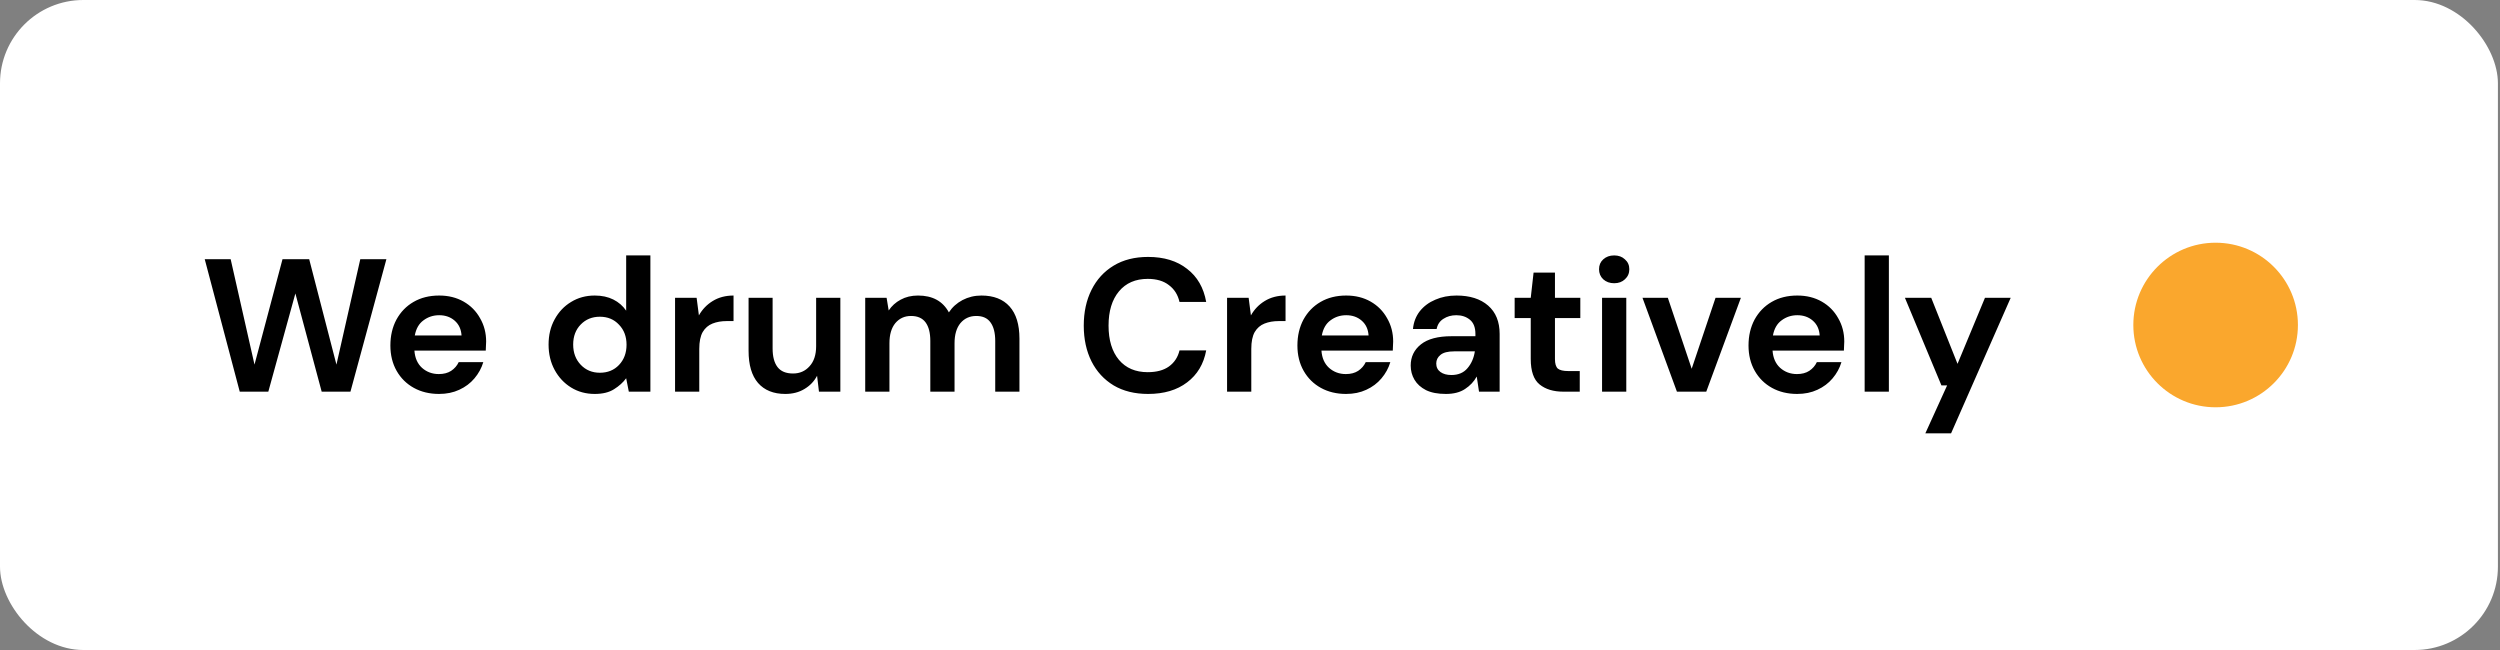
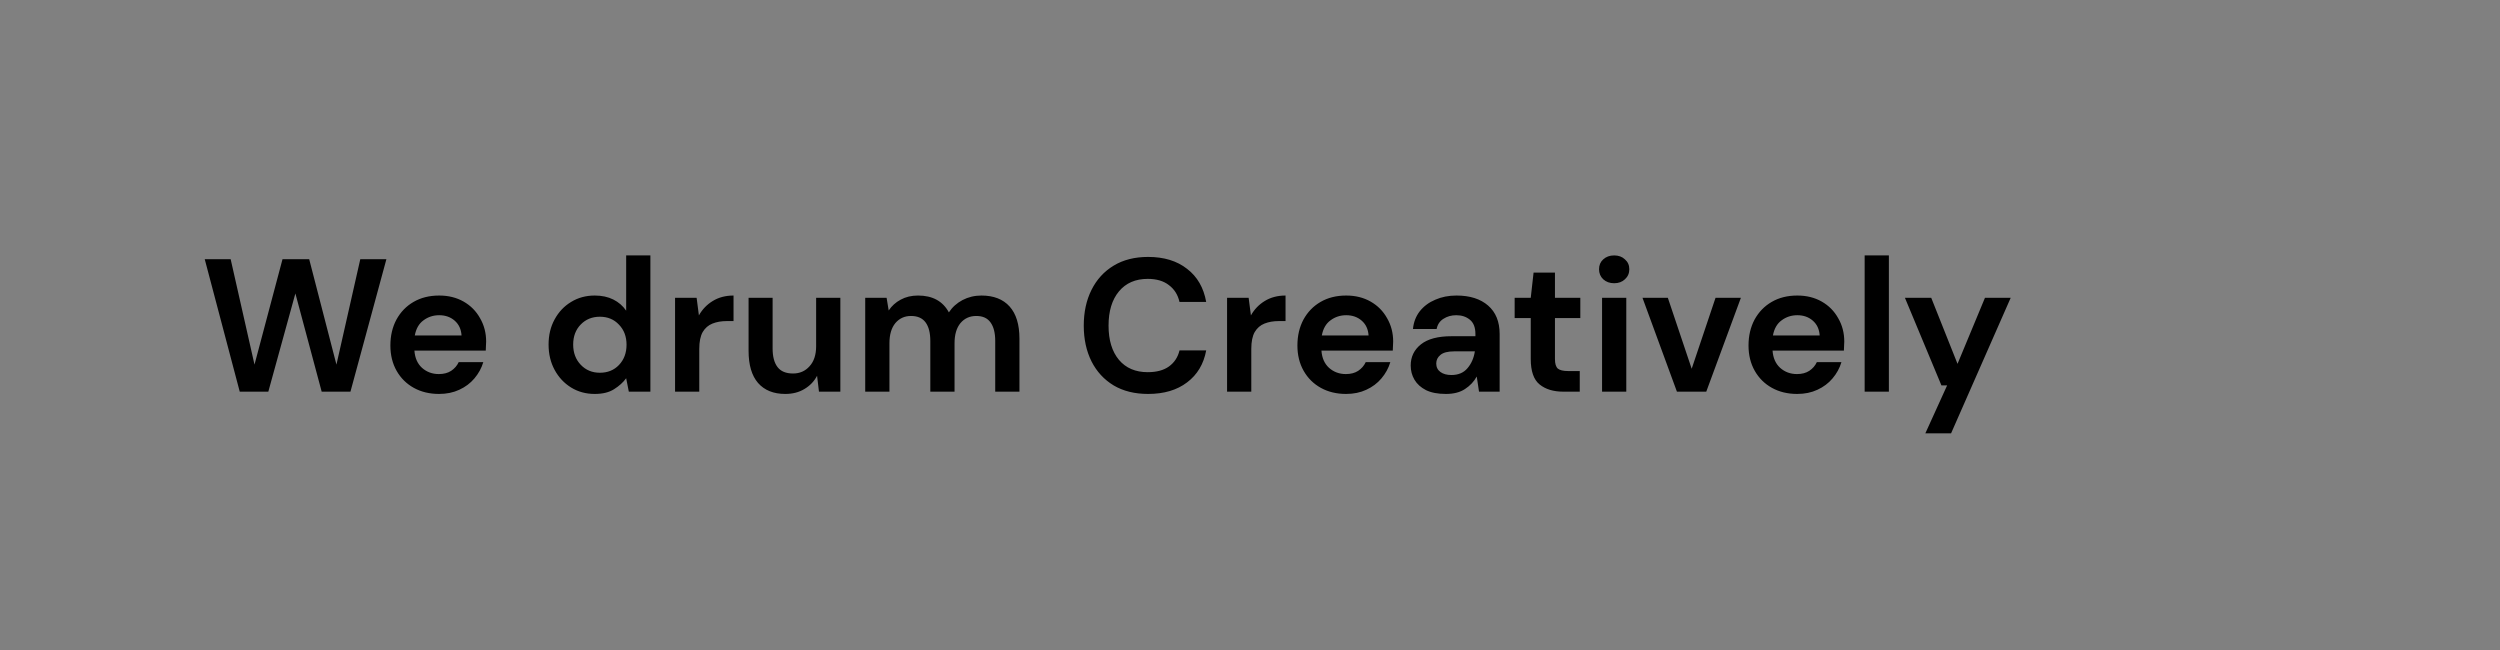
<svg xmlns="http://www.w3.org/2000/svg" width="300" height="78" viewBox="0 0 300 78" fill="none">
  <rect x="0" y="0" width="300" height="78" fill="#808080" stroke="none" />
-   <rect width="299.75" height="78" rx="10" fill="white" />
  <path d="M28.769 47L24.568 31.104H27.679L30.54 43.753L33.901 31.104H37.103L40.373 43.753L43.234 31.104H46.368L42.054 47H38.602L35.445 35.214L32.198 47H28.769ZM52.682 47.273C51.547 47.273 50.54 47.03 49.662 46.546C48.784 46.061 48.095 45.38 47.595 44.502C47.096 43.624 46.846 42.61 46.846 41.459C46.846 40.293 47.088 39.256 47.573 38.348C48.072 37.44 48.753 36.736 49.616 36.236C50.495 35.721 51.524 35.464 52.705 35.464C53.81 35.464 54.786 35.706 55.634 36.191C56.482 36.675 57.141 37.341 57.61 38.189C58.094 39.022 58.337 39.953 58.337 40.982C58.337 41.149 58.329 41.323 58.314 41.504C58.314 41.686 58.306 41.875 58.291 42.072H49.73C49.791 42.95 50.093 43.639 50.638 44.139C51.198 44.638 51.872 44.888 52.659 44.888C53.25 44.888 53.742 44.759 54.136 44.502C54.544 44.23 54.847 43.881 55.044 43.457H57.996C57.784 44.169 57.428 44.82 56.929 45.41C56.444 45.986 55.839 46.44 55.112 46.773C54.4 47.106 53.59 47.273 52.682 47.273ZM52.705 37.826C51.993 37.826 51.365 38.03 50.82 38.439C50.275 38.832 49.927 39.438 49.775 40.255H55.385C55.339 39.514 55.066 38.923 54.567 38.484C54.067 38.045 53.447 37.826 52.705 37.826ZM71.37 47.273C70.31 47.273 69.364 47.015 68.531 46.5C67.699 45.986 67.04 45.282 66.556 44.389C66.071 43.495 65.829 42.481 65.829 41.346C65.829 40.21 66.071 39.203 66.556 38.325C67.04 37.432 67.699 36.736 68.531 36.236C69.364 35.721 70.31 35.464 71.37 35.464C72.218 35.464 72.96 35.623 73.596 35.941C74.231 36.259 74.746 36.705 75.14 37.281V30.65H78.047V47H75.458L75.14 45.388C74.776 45.887 74.292 46.326 73.686 46.705C73.096 47.083 72.324 47.273 71.37 47.273ZM71.983 44.729C72.922 44.729 73.686 44.419 74.277 43.798C74.882 43.162 75.185 42.352 75.185 41.368C75.185 40.384 74.882 39.582 74.277 38.961C73.686 38.325 72.922 38.007 71.983 38.007C71.06 38.007 70.295 38.318 69.69 38.938C69.084 39.559 68.781 40.361 68.781 41.346C68.781 42.33 69.084 43.139 69.69 43.775C70.295 44.411 71.06 44.729 71.983 44.729ZM81.007 47V35.736H83.595L83.868 37.848C84.277 37.122 84.829 36.546 85.526 36.122C86.237 35.683 87.07 35.464 88.024 35.464V38.53H87.206C86.57 38.53 86.002 38.628 85.503 38.825C85.003 39.022 84.61 39.362 84.322 39.847C84.049 40.331 83.913 41.005 83.913 41.868V47H81.007ZM94.234 47.273C92.826 47.273 91.736 46.834 90.964 45.955C90.207 45.077 89.829 43.791 89.829 42.095V35.736H92.713V41.822C92.713 42.791 92.909 43.533 93.303 44.048C93.697 44.563 94.317 44.82 95.165 44.82C95.968 44.82 96.626 44.532 97.141 43.957C97.671 43.382 97.936 42.579 97.936 41.55V35.736H100.842V47H98.276L98.049 45.092C97.701 45.759 97.194 46.288 96.528 46.682C95.877 47.076 95.112 47.273 94.234 47.273ZM103.826 47V35.736H106.392L106.642 37.258C107.006 36.713 107.482 36.281 108.073 35.964C108.678 35.63 109.375 35.464 110.162 35.464C111.903 35.464 113.137 36.138 113.864 37.485C114.272 36.864 114.817 36.372 115.499 36.009C116.195 35.645 116.952 35.464 117.77 35.464C119.238 35.464 120.366 35.903 121.153 36.781C121.94 37.659 122.334 38.946 122.334 40.642V47H119.427V40.914C119.427 39.945 119.238 39.203 118.86 38.688C118.496 38.174 117.929 37.916 117.156 37.916C116.369 37.916 115.733 38.204 115.249 38.779C114.78 39.355 114.545 40.157 114.545 41.187V47H111.638V40.914C111.638 39.945 111.449 39.203 111.07 38.688C110.692 38.174 110.109 37.916 109.322 37.916C108.55 37.916 107.922 38.204 107.437 38.779C106.968 39.355 106.733 40.157 106.733 41.187V47H103.826ZM137.772 47.273C136.167 47.273 134.789 46.932 133.639 46.251C132.488 45.554 131.602 44.593 130.982 43.367C130.361 42.125 130.051 40.694 130.051 39.075C130.051 37.455 130.361 36.024 130.982 34.783C131.602 33.541 132.488 32.572 133.639 31.876C134.789 31.179 136.167 30.831 137.772 30.831C139.679 30.831 141.239 31.308 142.45 32.262C143.676 33.2 144.441 34.525 144.743 36.236H141.541C141.345 35.373 140.921 34.699 140.27 34.215C139.634 33.715 138.786 33.465 137.726 33.465C136.258 33.465 135.107 33.965 134.275 34.964C133.442 35.964 133.026 37.334 133.026 39.075C133.026 40.816 133.442 42.186 134.275 43.185C135.107 44.169 136.258 44.661 137.726 44.661C138.786 44.661 139.634 44.434 140.27 43.98C140.921 43.51 141.345 42.867 141.541 42.05H144.743C144.441 43.684 143.676 44.964 142.45 45.887C141.239 46.811 139.679 47.273 137.772 47.273ZM147.248 47V35.736H149.837L150.11 37.848C150.518 37.122 151.071 36.546 151.767 36.122C152.479 35.683 153.312 35.464 154.265 35.464V38.53H153.448C152.812 38.53 152.244 38.628 151.745 38.825C151.245 39.022 150.851 39.362 150.564 39.847C150.291 40.331 150.155 41.005 150.155 41.868V47H147.248ZM161.525 47.273C160.39 47.273 159.383 47.03 158.505 46.546C157.627 46.061 156.938 45.38 156.439 44.502C155.939 43.624 155.689 42.61 155.689 41.459C155.689 40.293 155.931 39.256 156.416 38.348C156.915 37.44 157.597 36.736 158.46 36.236C159.338 35.721 160.367 35.464 161.548 35.464C162.653 35.464 163.63 35.706 164.477 36.191C165.325 36.675 165.984 37.341 166.453 38.189C166.938 39.022 167.18 39.953 167.18 40.982C167.18 41.149 167.172 41.323 167.157 41.504C167.157 41.686 167.15 41.875 167.134 42.072H158.573C158.634 42.95 158.936 43.639 159.481 44.139C160.042 44.638 160.715 44.888 161.503 44.888C162.093 44.888 162.585 44.759 162.979 44.502C163.387 44.23 163.69 43.881 163.887 43.457H166.839C166.627 44.169 166.271 44.82 165.772 45.41C165.287 45.986 164.682 46.44 163.955 46.773C163.244 47.106 162.434 47.273 161.525 47.273ZM161.548 37.826C160.836 37.826 160.208 38.03 159.663 38.439C159.118 38.832 158.77 39.438 158.619 40.255H164.228C164.182 39.514 163.91 38.923 163.41 38.484C162.911 38.045 162.29 37.826 161.548 37.826ZM173.508 47.273C172.539 47.273 171.744 47.121 171.123 46.818C170.503 46.5 170.041 46.084 169.738 45.569C169.435 45.055 169.284 44.487 169.284 43.866C169.284 42.822 169.693 41.974 170.51 41.323C171.328 40.672 172.554 40.346 174.189 40.346H177.05V40.074C177.05 39.302 176.831 38.734 176.392 38.371C175.953 38.007 175.408 37.826 174.757 37.826C174.166 37.826 173.652 37.969 173.213 38.257C172.774 38.53 172.501 38.938 172.395 39.483H169.556C169.632 38.666 169.905 37.954 170.374 37.349C170.858 36.743 171.479 36.281 172.236 35.964C172.993 35.63 173.841 35.464 174.78 35.464C176.384 35.464 177.648 35.865 178.572 36.667C179.495 37.47 179.957 38.605 179.957 40.074V47H177.482L177.209 45.183C176.876 45.789 176.407 46.288 175.801 46.682C175.211 47.076 174.446 47.273 173.508 47.273ZM174.166 45.002C174.999 45.002 175.642 44.729 176.097 44.184C176.566 43.639 176.861 42.965 176.982 42.163H174.507C173.735 42.163 173.182 42.307 172.849 42.594C172.516 42.867 172.35 43.208 172.35 43.616C172.35 44.055 172.516 44.396 172.849 44.638C173.182 44.88 173.621 45.002 174.166 45.002ZM187.594 47C186.414 47 185.467 46.712 184.756 46.137C184.044 45.562 183.689 44.54 183.689 43.071V38.166H181.758V35.736H183.689L184.029 32.716H186.595V35.736H189.638V38.166H186.595V43.094C186.595 43.639 186.709 44.018 186.936 44.23C187.178 44.426 187.587 44.525 188.162 44.525H189.57V47H187.594ZM193.701 33.988C193.171 33.988 192.732 33.829 192.384 33.511C192.051 33.193 191.884 32.792 191.884 32.307C191.884 31.823 192.051 31.429 192.384 31.127C192.732 30.808 193.171 30.65 193.701 30.65C194.231 30.65 194.662 30.808 194.995 31.127C195.343 31.429 195.518 31.823 195.518 32.307C195.518 32.792 195.343 33.193 194.995 33.511C194.662 33.829 194.231 33.988 193.701 33.988ZM192.247 47V35.736H195.154V47H192.247ZM201.231 47L197.098 35.736H200.141L203.002 44.252L205.864 35.736H208.907L204.751 47H201.231ZM215.659 47.273C214.523 47.273 213.516 47.03 212.638 46.546C211.76 46.061 211.071 45.38 210.572 44.502C210.072 43.624 209.822 42.61 209.822 41.459C209.822 40.293 210.065 39.256 210.549 38.348C211.049 37.44 211.73 36.736 212.593 36.236C213.471 35.721 214.5 35.464 215.681 35.464C216.786 35.464 217.763 35.706 218.611 36.191C219.459 36.675 220.117 37.341 220.586 38.189C221.071 39.022 221.313 39.953 221.313 40.982C221.313 41.149 221.306 41.323 221.29 41.504C221.29 41.686 221.283 41.875 221.268 42.072H212.706C212.767 42.95 213.07 43.639 213.615 44.139C214.175 44.638 214.849 44.888 215.636 44.888C216.226 44.888 216.718 44.759 217.112 44.502C217.521 44.23 217.824 43.881 218.02 43.457H220.972C220.761 44.169 220.405 44.82 219.905 45.41C219.421 45.986 218.815 46.44 218.088 46.773C217.377 47.106 216.567 47.273 215.659 47.273ZM215.681 37.826C214.97 37.826 214.341 38.03 213.796 38.439C213.251 38.832 212.903 39.438 212.752 40.255H218.361C218.316 39.514 218.043 38.923 217.543 38.484C217.044 38.045 216.423 37.826 215.681 37.826ZM223.758 47V30.65H226.665V47H223.758ZM231.043 51.996L233.654 46.251H232.973L228.59 35.736H231.747L234.903 43.662L238.196 35.736H241.284L234.131 51.996H231.043Z" fill="black" />
-   <circle cx="265.875" cy="39" r="9.875" fill="#FAA72D" />
</svg>